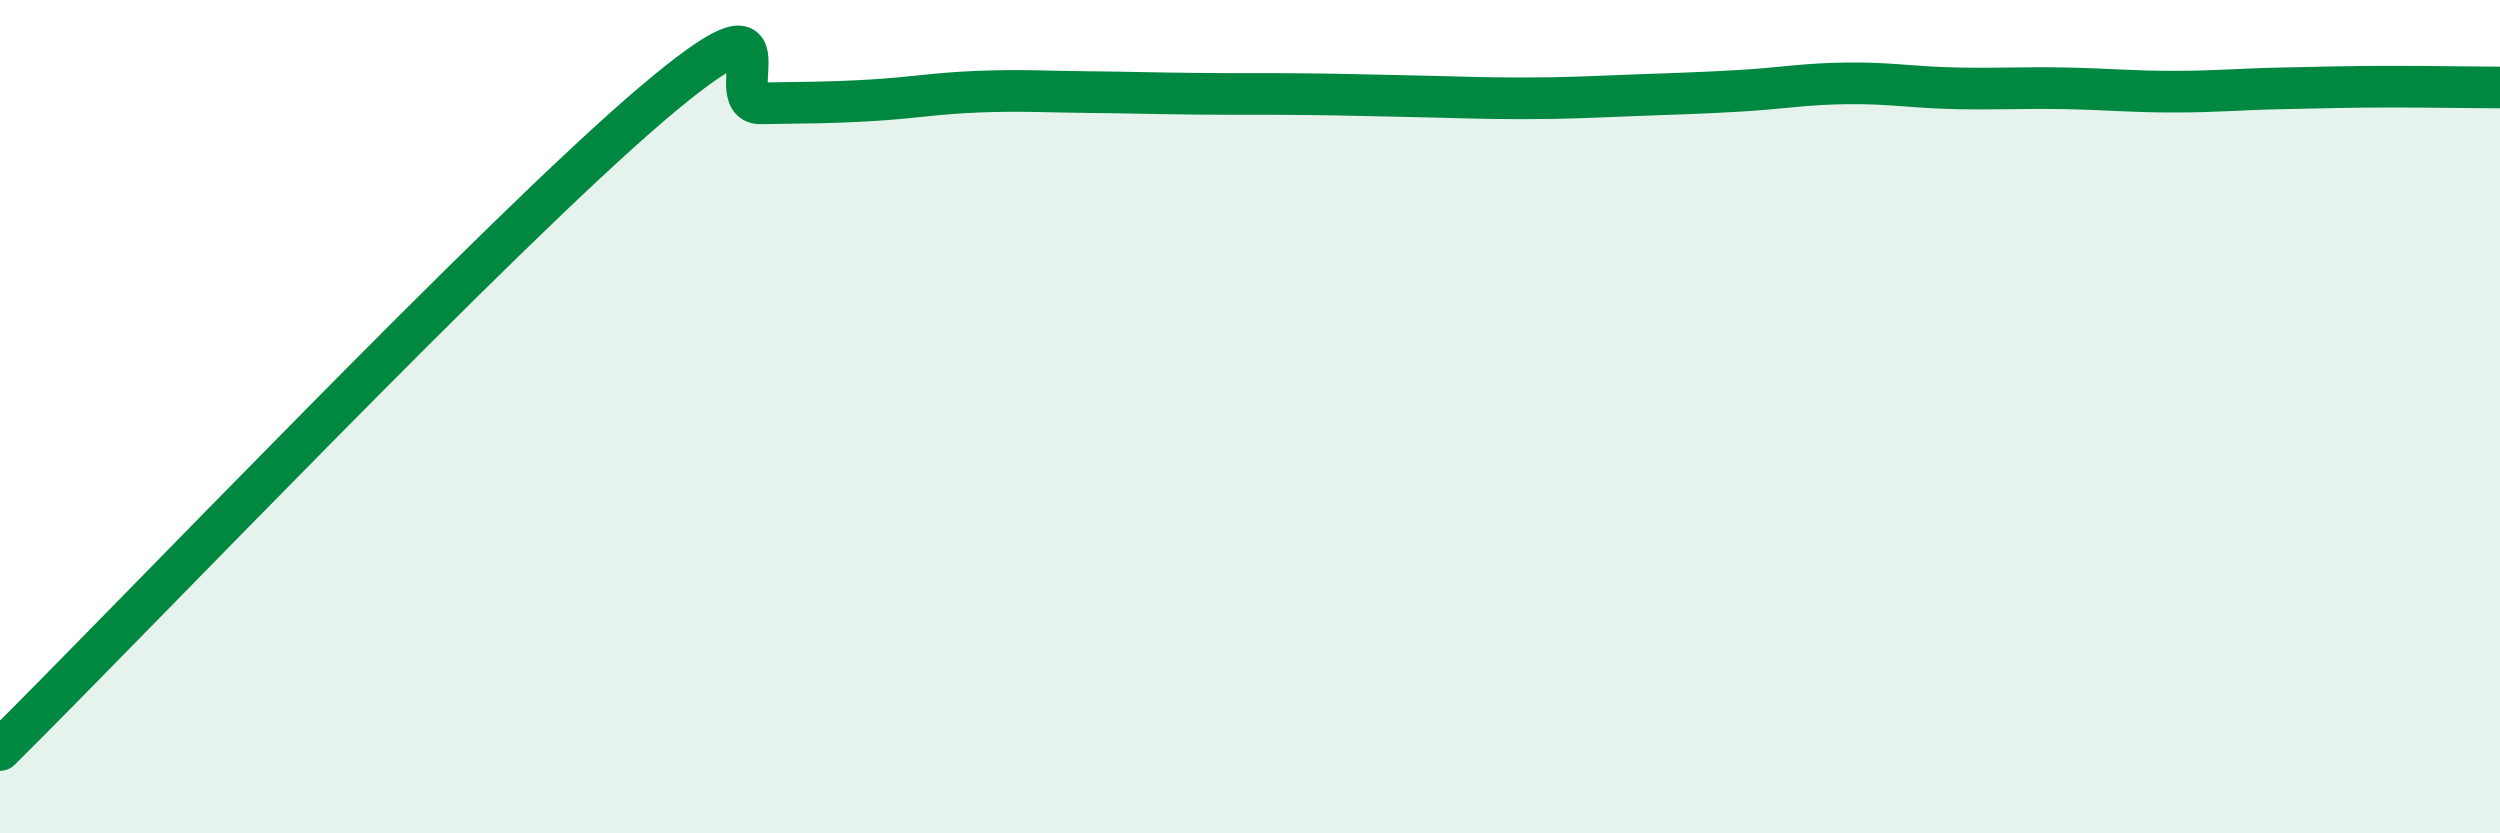
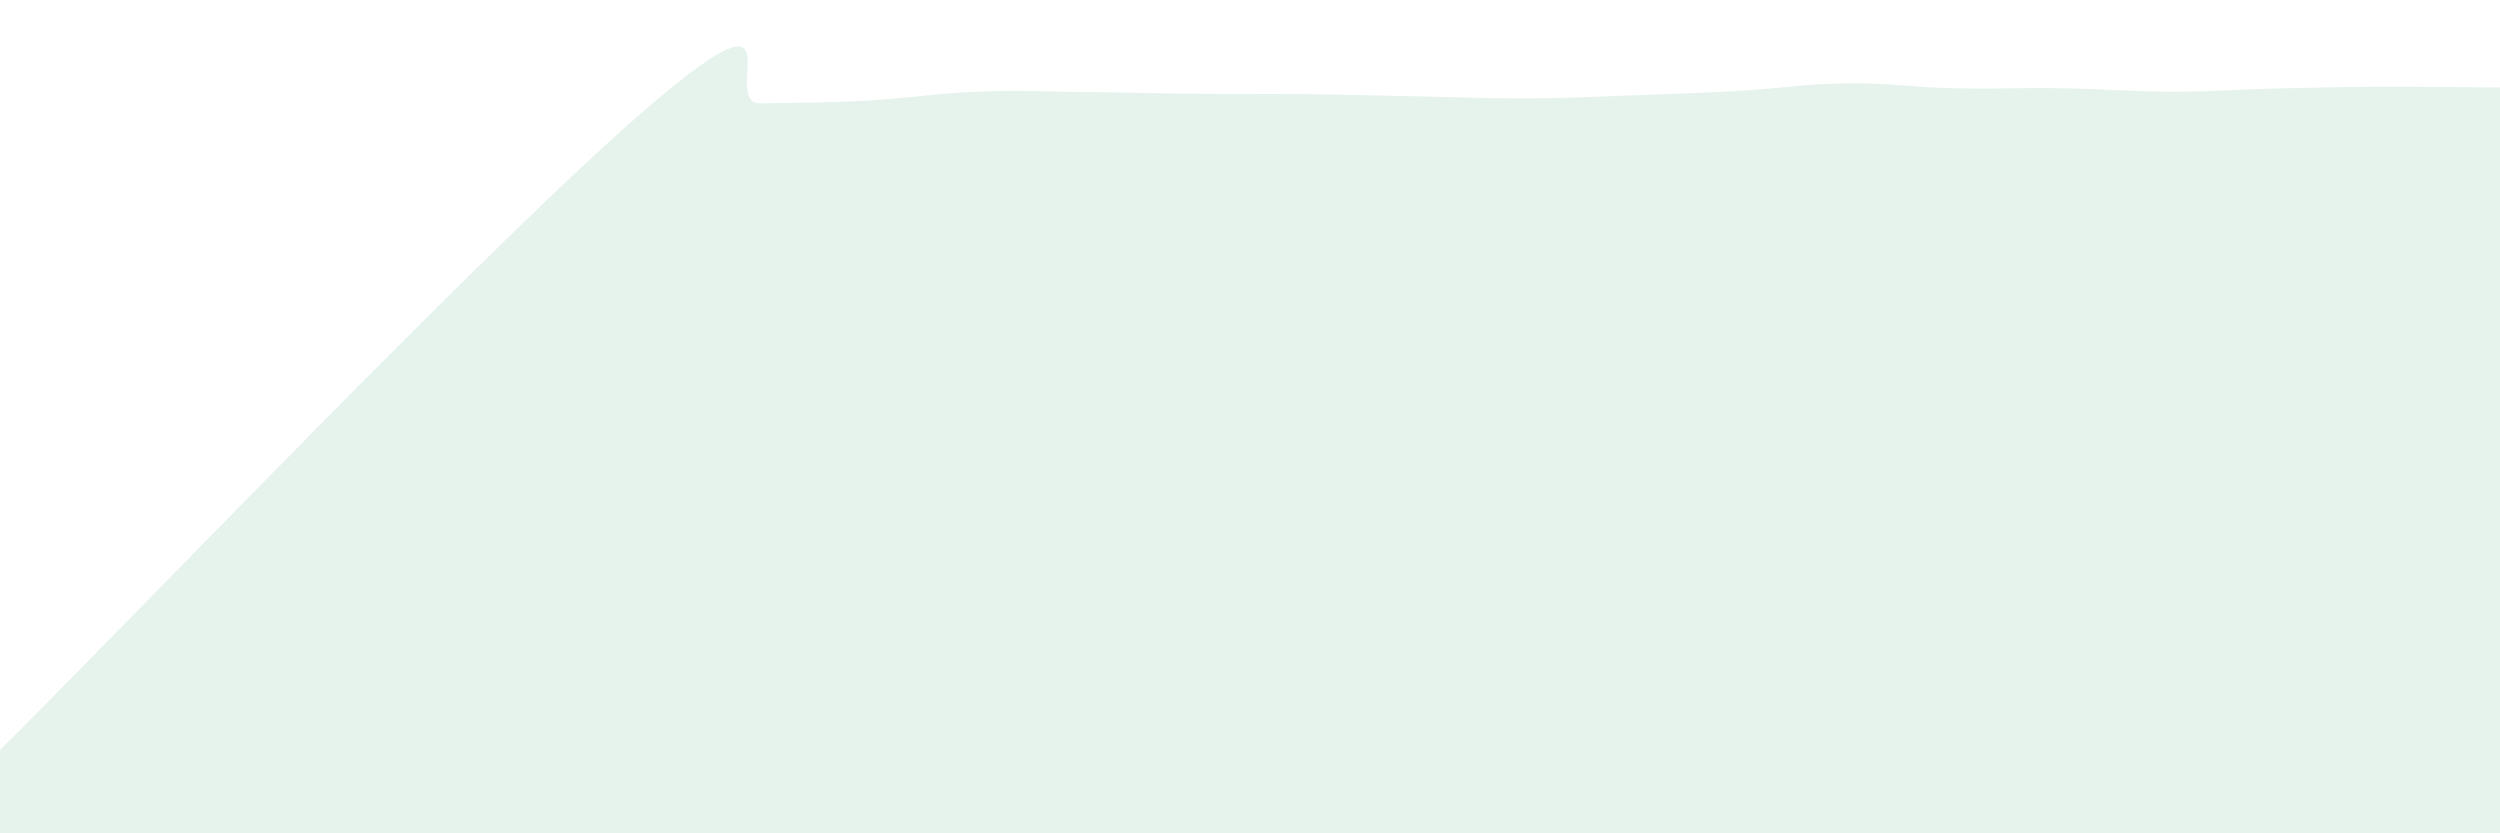
<svg xmlns="http://www.w3.org/2000/svg" width="60" height="20" viewBox="0 0 60 20">
  <path d="M 0,18 C 3.13,14.9 12,5.59 15.65,2.49 C 19.3,-0.61 17.22,2.5 18.26,2.48 C 19.3,2.46 19.83,2.47 20.87,2.41 C 21.91,2.35 22.44,2.24 23.48,2.2 C 24.52,2.16 25.05,2.2 26.09,2.21 C 27.13,2.22 27.66,2.24 28.7,2.25 C 29.74,2.26 30.26,2.25 31.3,2.26 C 32.34,2.27 32.87,2.29 33.91,2.31 C 34.95,2.33 35.48,2.36 36.52,2.36 C 37.56,2.36 38.09,2.33 39.13,2.29 C 40.17,2.25 40.7,2.24 41.74,2.18 C 42.78,2.12 43.31,2.01 44.35,2 C 45.39,1.99 45.92,2.1 46.96,2.12 C 48,2.14 48.53,2.1 49.57,2.12 C 50.61,2.14 51.13,2.2 52.17,2.2 C 53.21,2.2 53.74,2.14 54.78,2.12 C 55.82,2.1 56.35,2.08 57.39,2.08 C 58.43,2.08 59.48,2.1 60,2.1L60 20L0 20Z" fill="#008740" opacity="0.1" stroke-linecap="round" stroke-linejoin="round" />
-   <path d="M 0,18 C 3.13,14.9 12,5.59 15.65,2.49 C 19.3,-0.61 17.22,2.5 18.26,2.48 C 19.3,2.46 19.83,2.47 20.87,2.41 C 21.91,2.35 22.44,2.24 23.48,2.2 C 24.52,2.16 25.05,2.2 26.09,2.21 C 27.13,2.22 27.66,2.24 28.7,2.25 C 29.74,2.26 30.26,2.25 31.3,2.26 C 32.34,2.27 32.87,2.29 33.91,2.31 C 34.95,2.33 35.48,2.36 36.52,2.36 C 37.56,2.36 38.09,2.33 39.13,2.29 C 40.17,2.25 40.7,2.24 41.74,2.18 C 42.78,2.12 43.31,2.01 44.35,2 C 45.39,1.99 45.92,2.1 46.96,2.12 C 48,2.14 48.53,2.1 49.57,2.12 C 50.61,2.14 51.13,2.2 52.17,2.2 C 53.21,2.2 53.74,2.14 54.78,2.12 C 55.82,2.1 56.35,2.08 57.39,2.08 C 58.43,2.08 59.48,2.1 60,2.1" stroke="#008740" stroke-width="1" fill="none" stroke-linecap="round" stroke-linejoin="round" />
</svg>